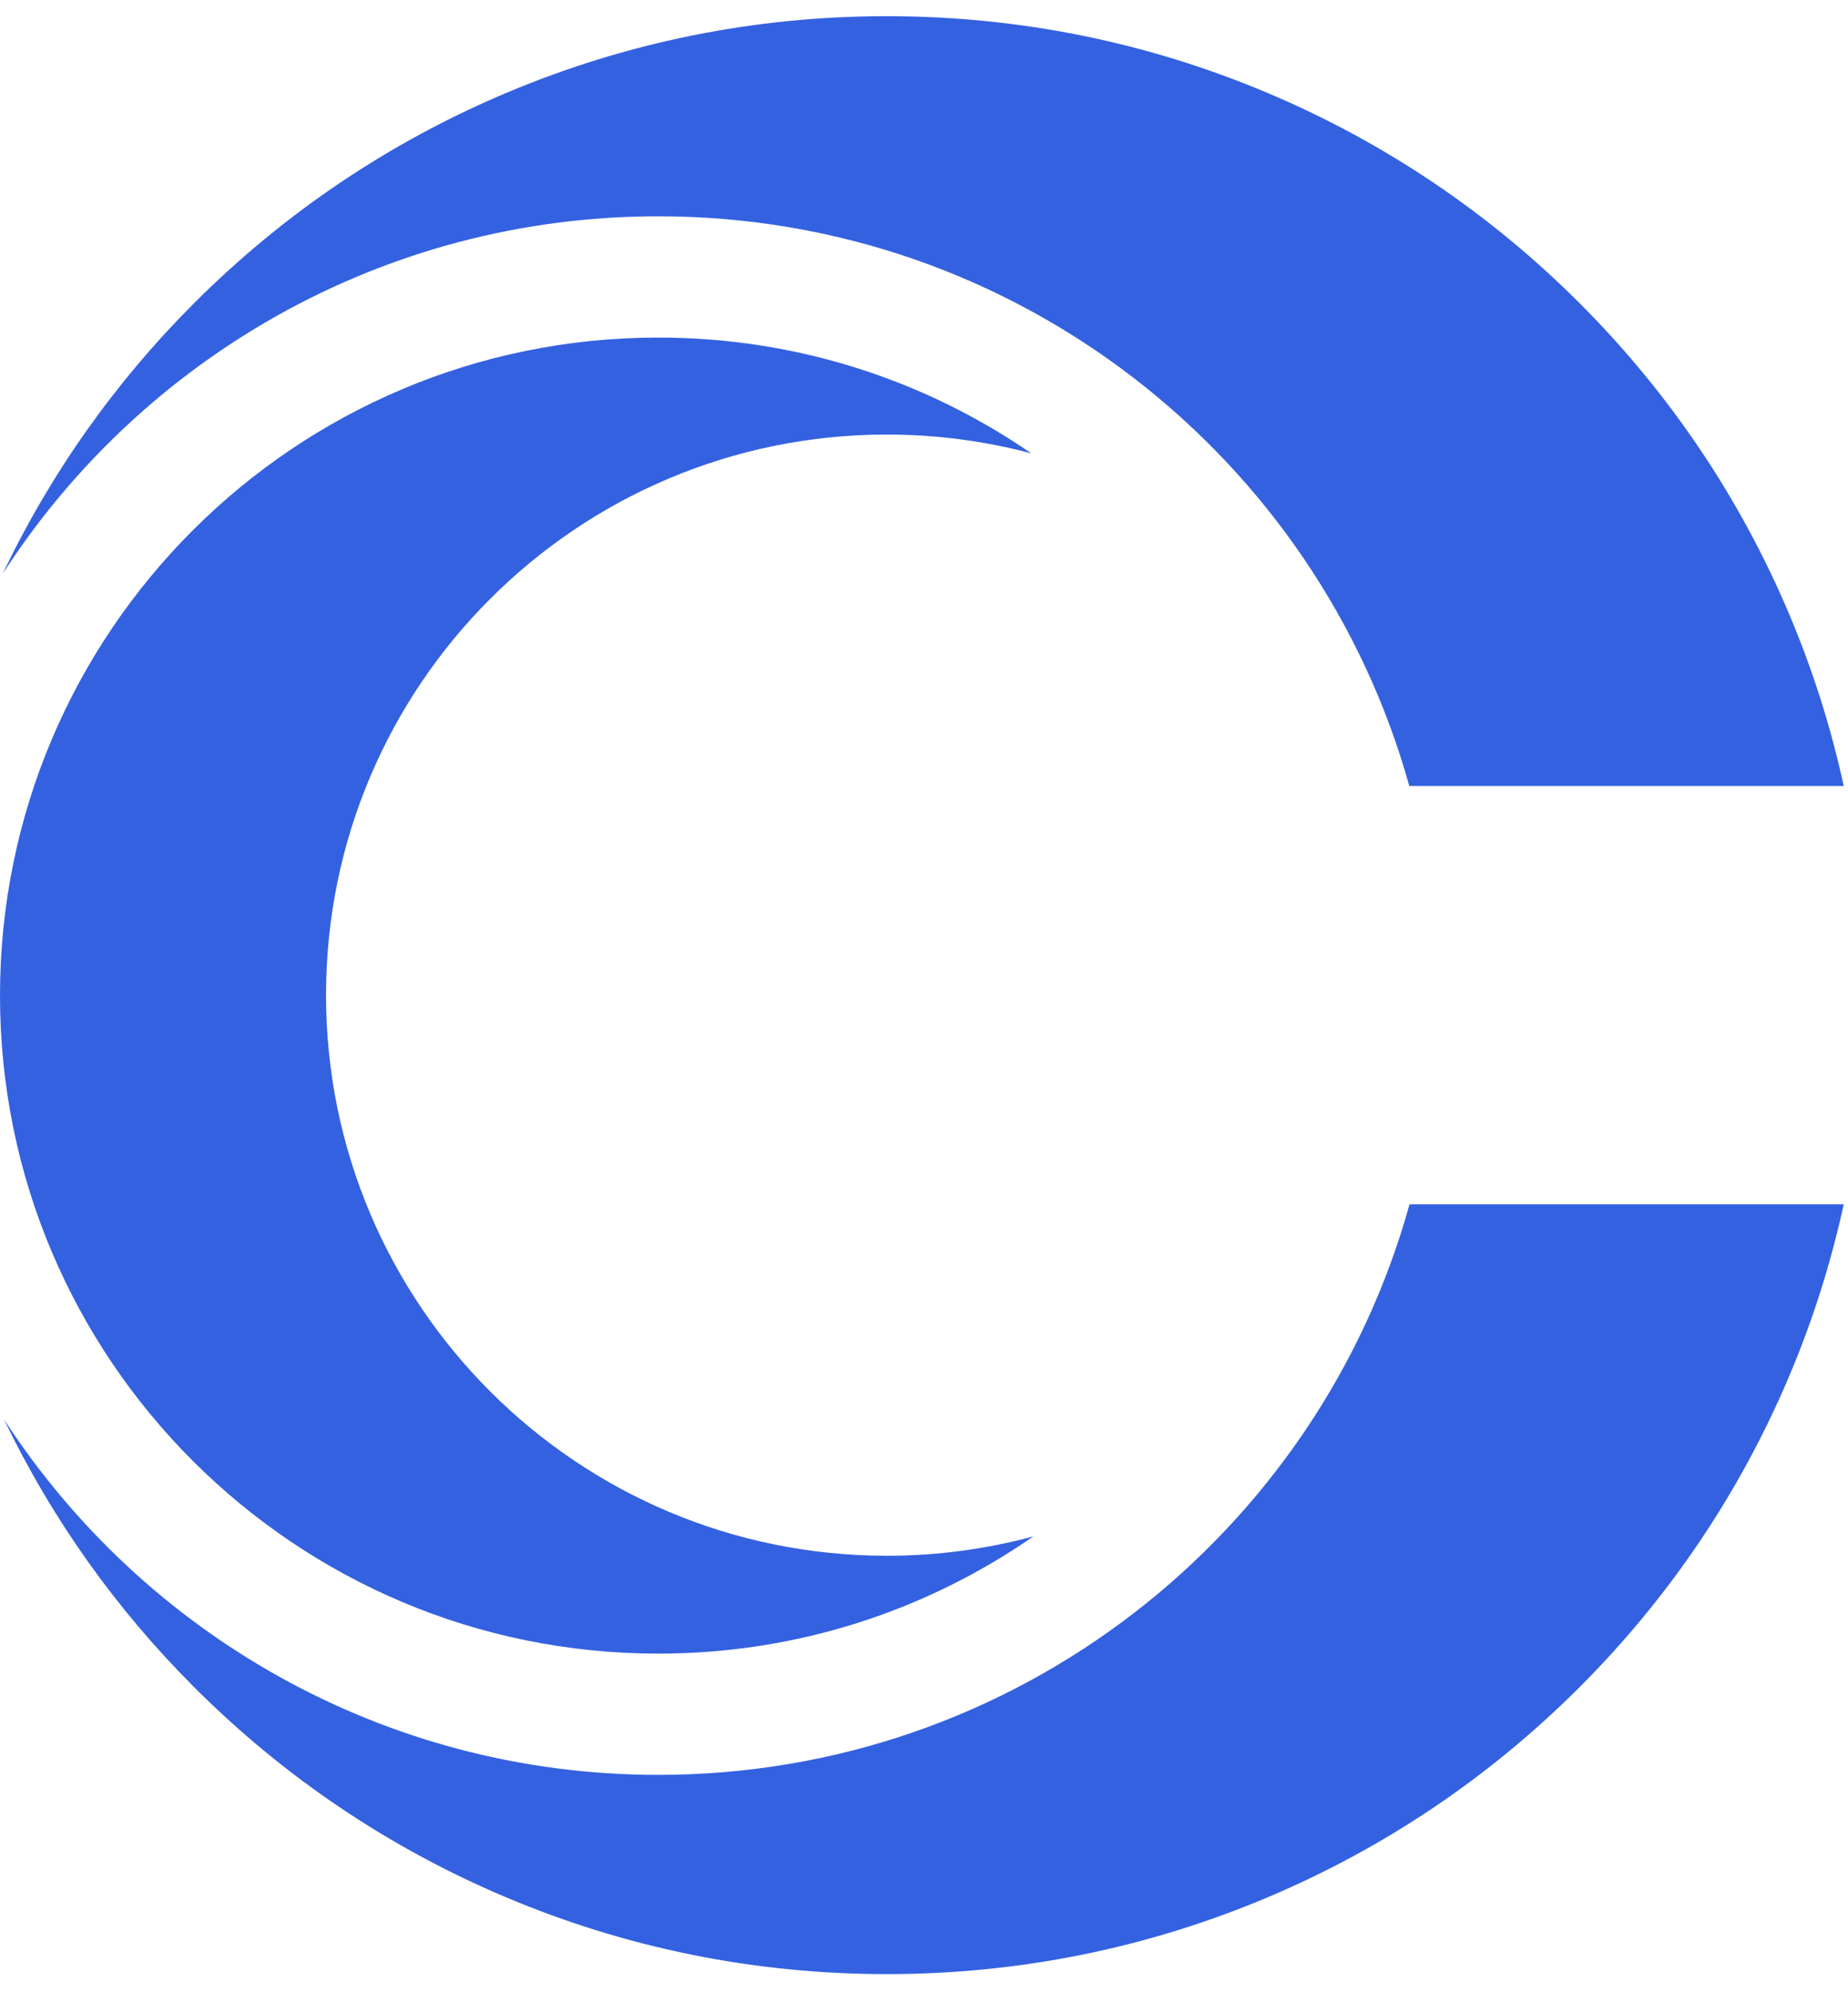
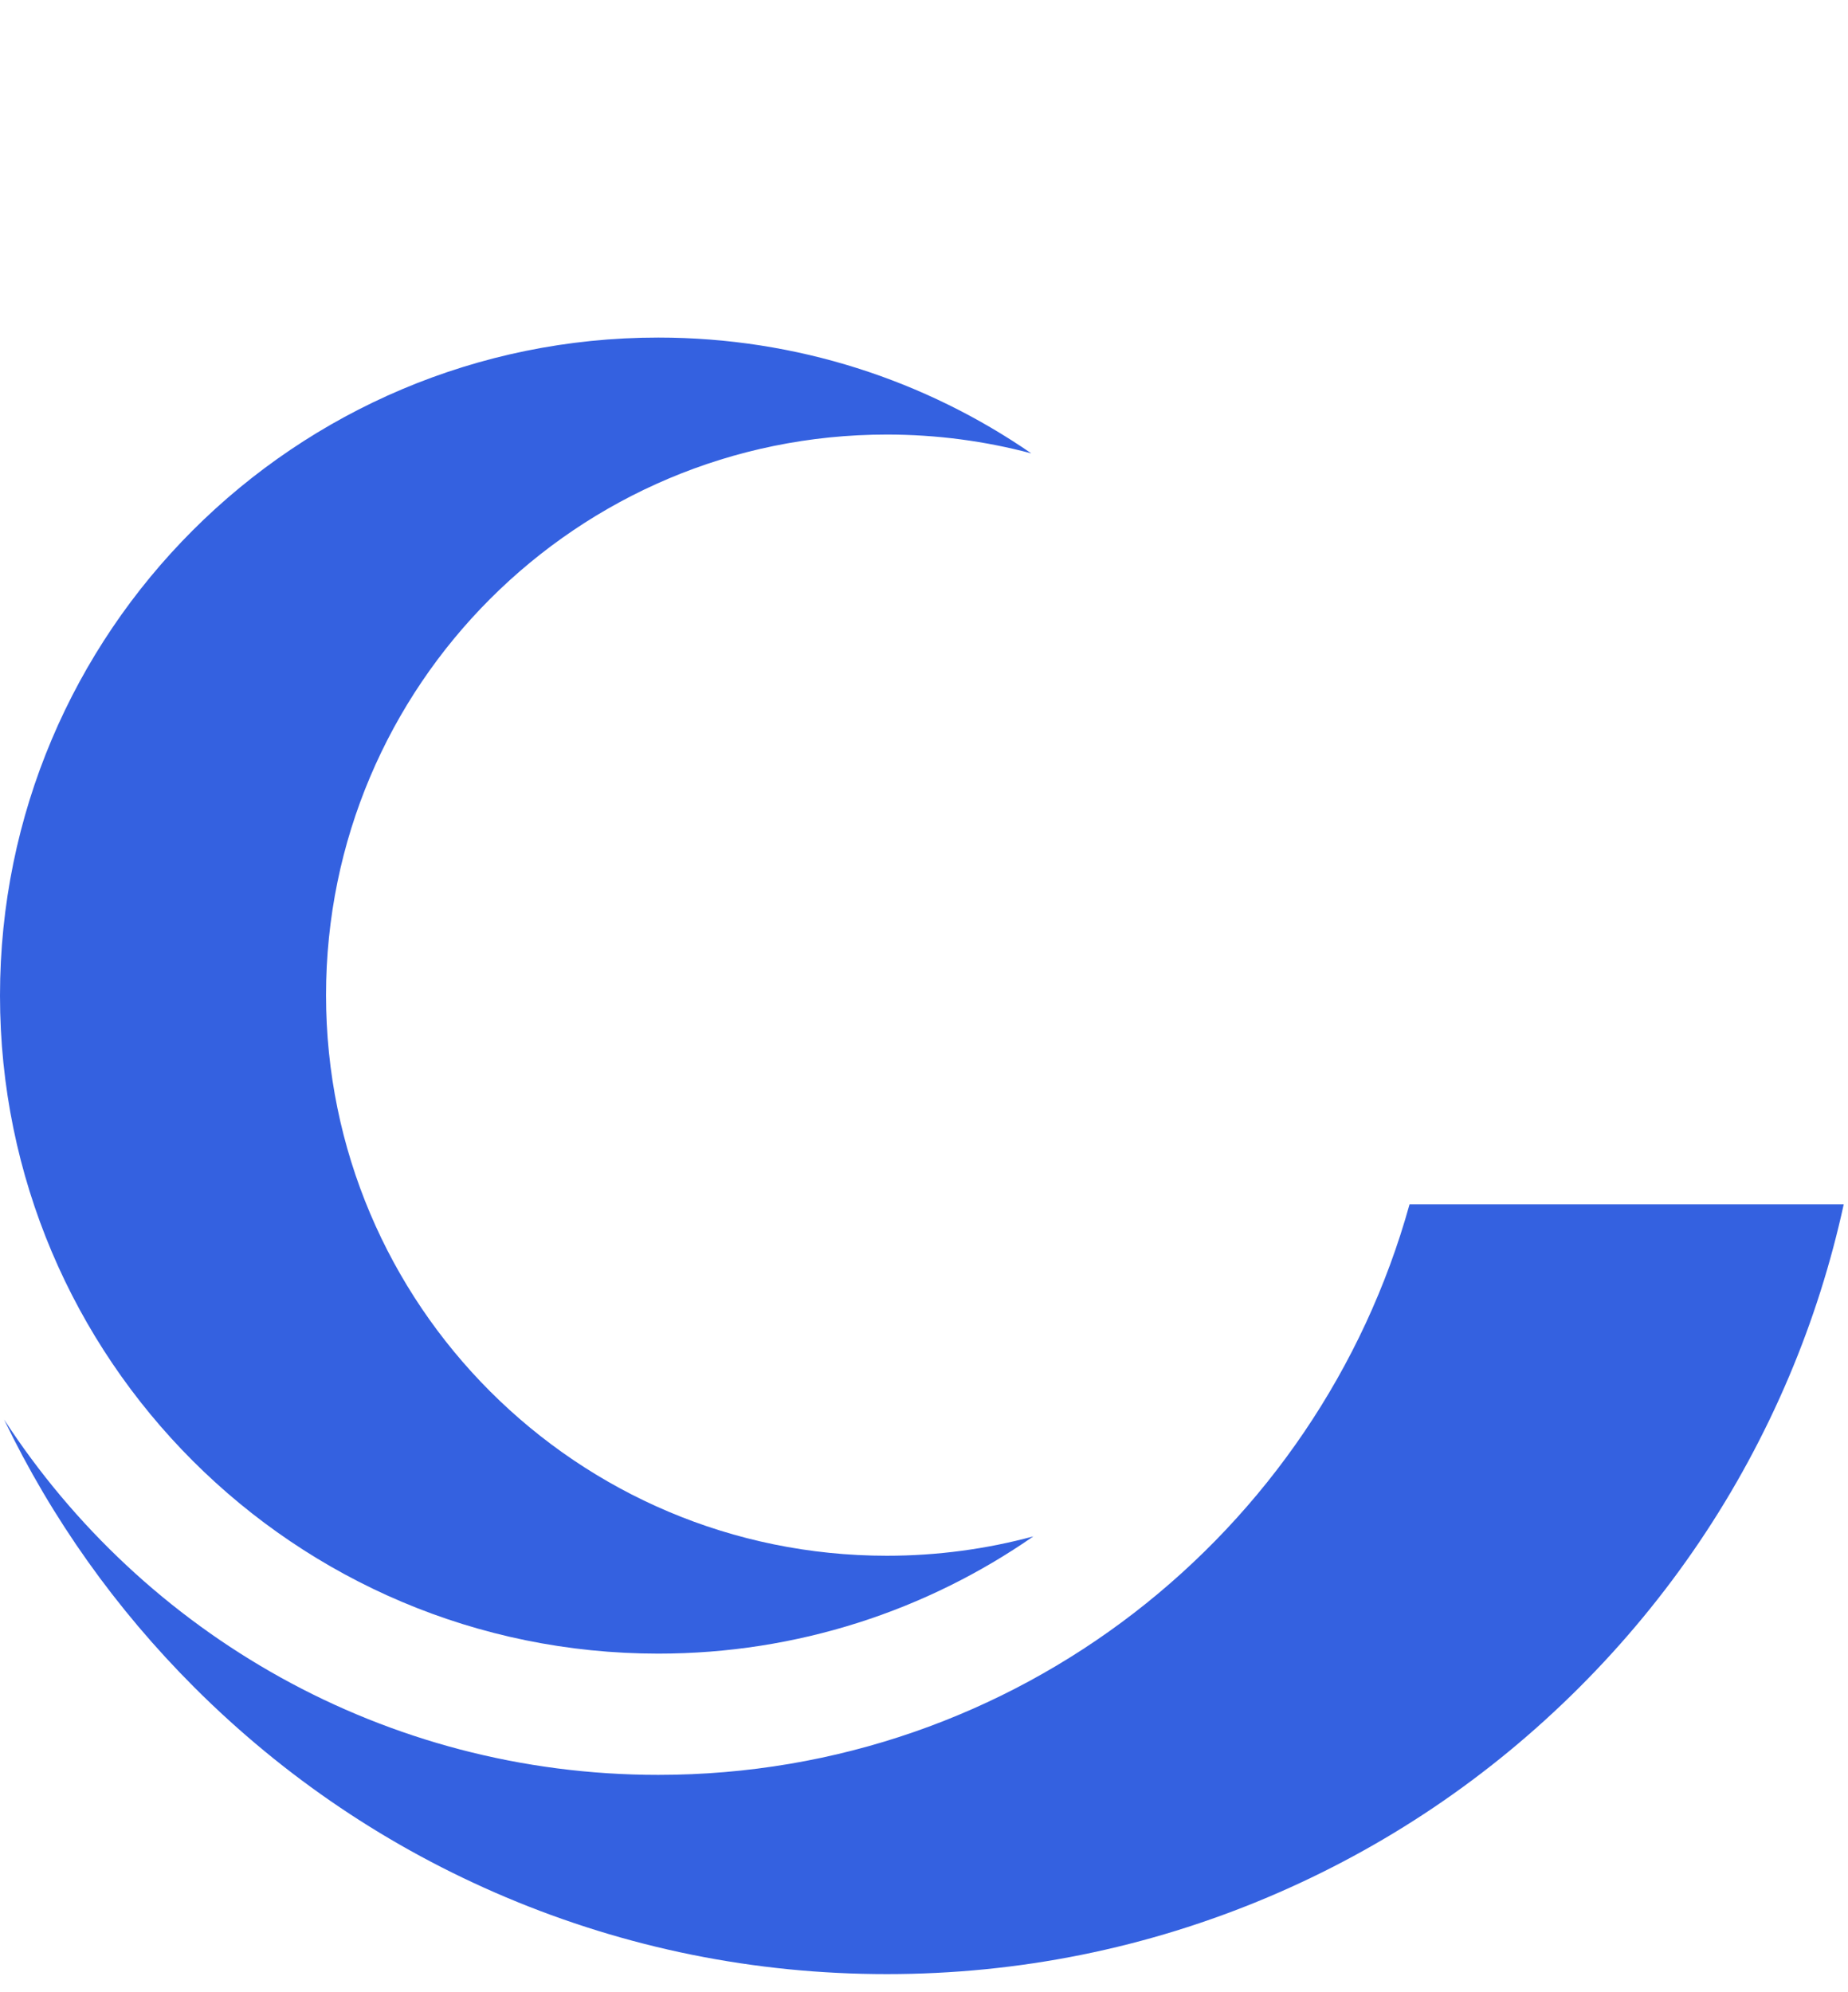
<svg xmlns="http://www.w3.org/2000/svg" width="435" zoomAndPan="magnify" viewBox="0 0 326.25 351.75" height="469" preserveAspectRatio="xMidYMid meet" version="1.0">
  <defs>
    <clipPath id="5934c702e9">
      <path d="M 0.473 2.855 L 325.496 2.855 L 325.496 138.953 L 0.473 138.953 Z M 0.473 2.855 " clip-rule="nonzero" />
    </clipPath>
    <clipPath id="796483618a">
      <path d="M 0.473 212.199 L 325.496 212.199 L 325.496 348.539 L 0.473 348.539 Z M 0.473 212.199 " clip-rule="nonzero" />
    </clipPath>
  </defs>
  <path fill="#3461e0" d="M 156.566 274.676 C 101.887 274.676 57.559 230.363 57.559 175.699 C 57.559 121.035 101.887 76.723 156.566 76.723 C 165.383 76.723 173.93 77.879 182.066 80.043 C 163.348 67.148 140.664 59.598 116.215 59.598 C 52.031 59.598 0 111.609 0 175.777 C 0 239.941 52.031 291.957 116.215 291.957 C 140.824 291.957 163.641 284.305 182.43 271.258 C 174.184 273.484 165.516 274.676 156.566 274.676 " fill-opacity="1" fill-rule="nonzero" />
  <g clip-path="url(#5934c702e9)">
-     <path fill="#3461e0" d="M 116.215 38.188 C 179.398 38.188 232.633 80.754 248.801 138.77 L 325.496 138.77 C 323.238 128.41 320.031 118.27 315.859 108.41 C 307.148 87.824 294.688 69.344 278.82 53.48 C 262.953 37.621 244.469 25.164 223.879 16.453 C 202.539 7.434 179.891 2.859 156.566 2.859 C 133.242 2.859 110.598 7.434 89.258 16.453 C 68.664 25.164 50.18 37.621 34.312 53.48 C 20.297 67.496 8.941 83.555 0.477 101.301 C 24.977 63.332 67.66 38.188 116.215 38.188 " fill-opacity="1" fill-rule="nonzero" />
-   </g>
+     </g>
  <g clip-path="url(#796483618a)">
    <path fill="#3461e0" d="M 116.215 313.363 C 67.816 313.363 25.262 288.387 0.723 250.625 C 9.16 268.164 20.434 284.043 34.312 297.918 C 50.18 313.777 68.664 326.234 89.258 334.945 C 110.598 343.965 133.242 348.539 156.566 348.539 C 179.891 348.539 202.539 343.965 223.879 334.945 C 244.469 326.234 262.953 313.777 278.82 297.918 C 294.688 282.055 307.148 263.574 315.859 242.988 C 320.031 233.129 323.238 222.984 325.496 212.629 L 248.844 212.629 C 232.727 270.719 179.453 313.363 116.215 313.363 " fill-opacity="1" fill-rule="nonzero" />
  </g>
</svg>